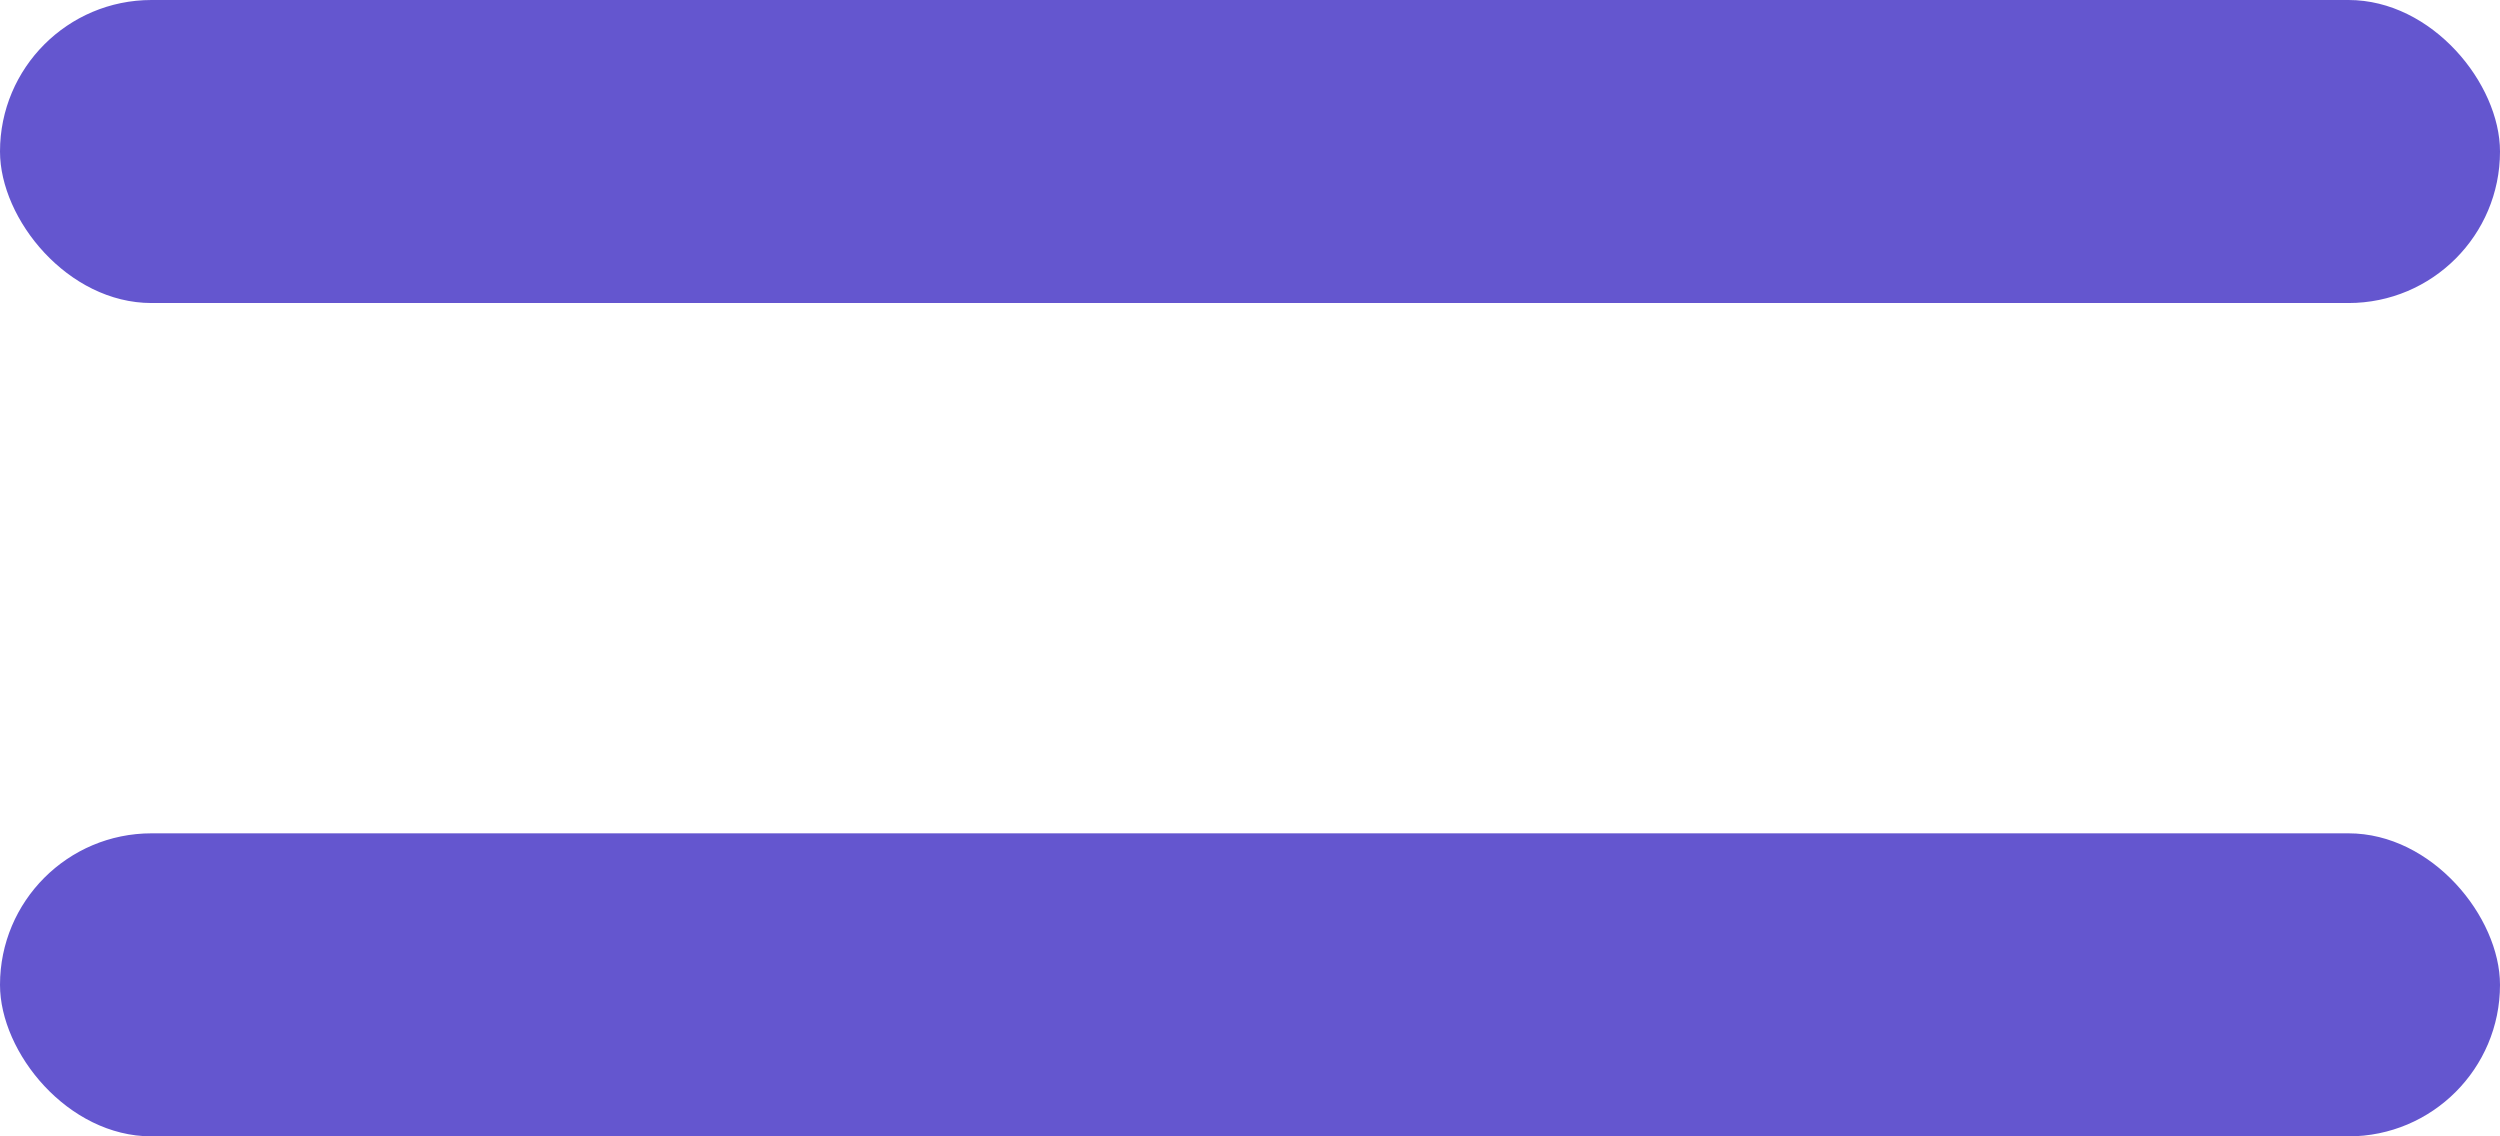
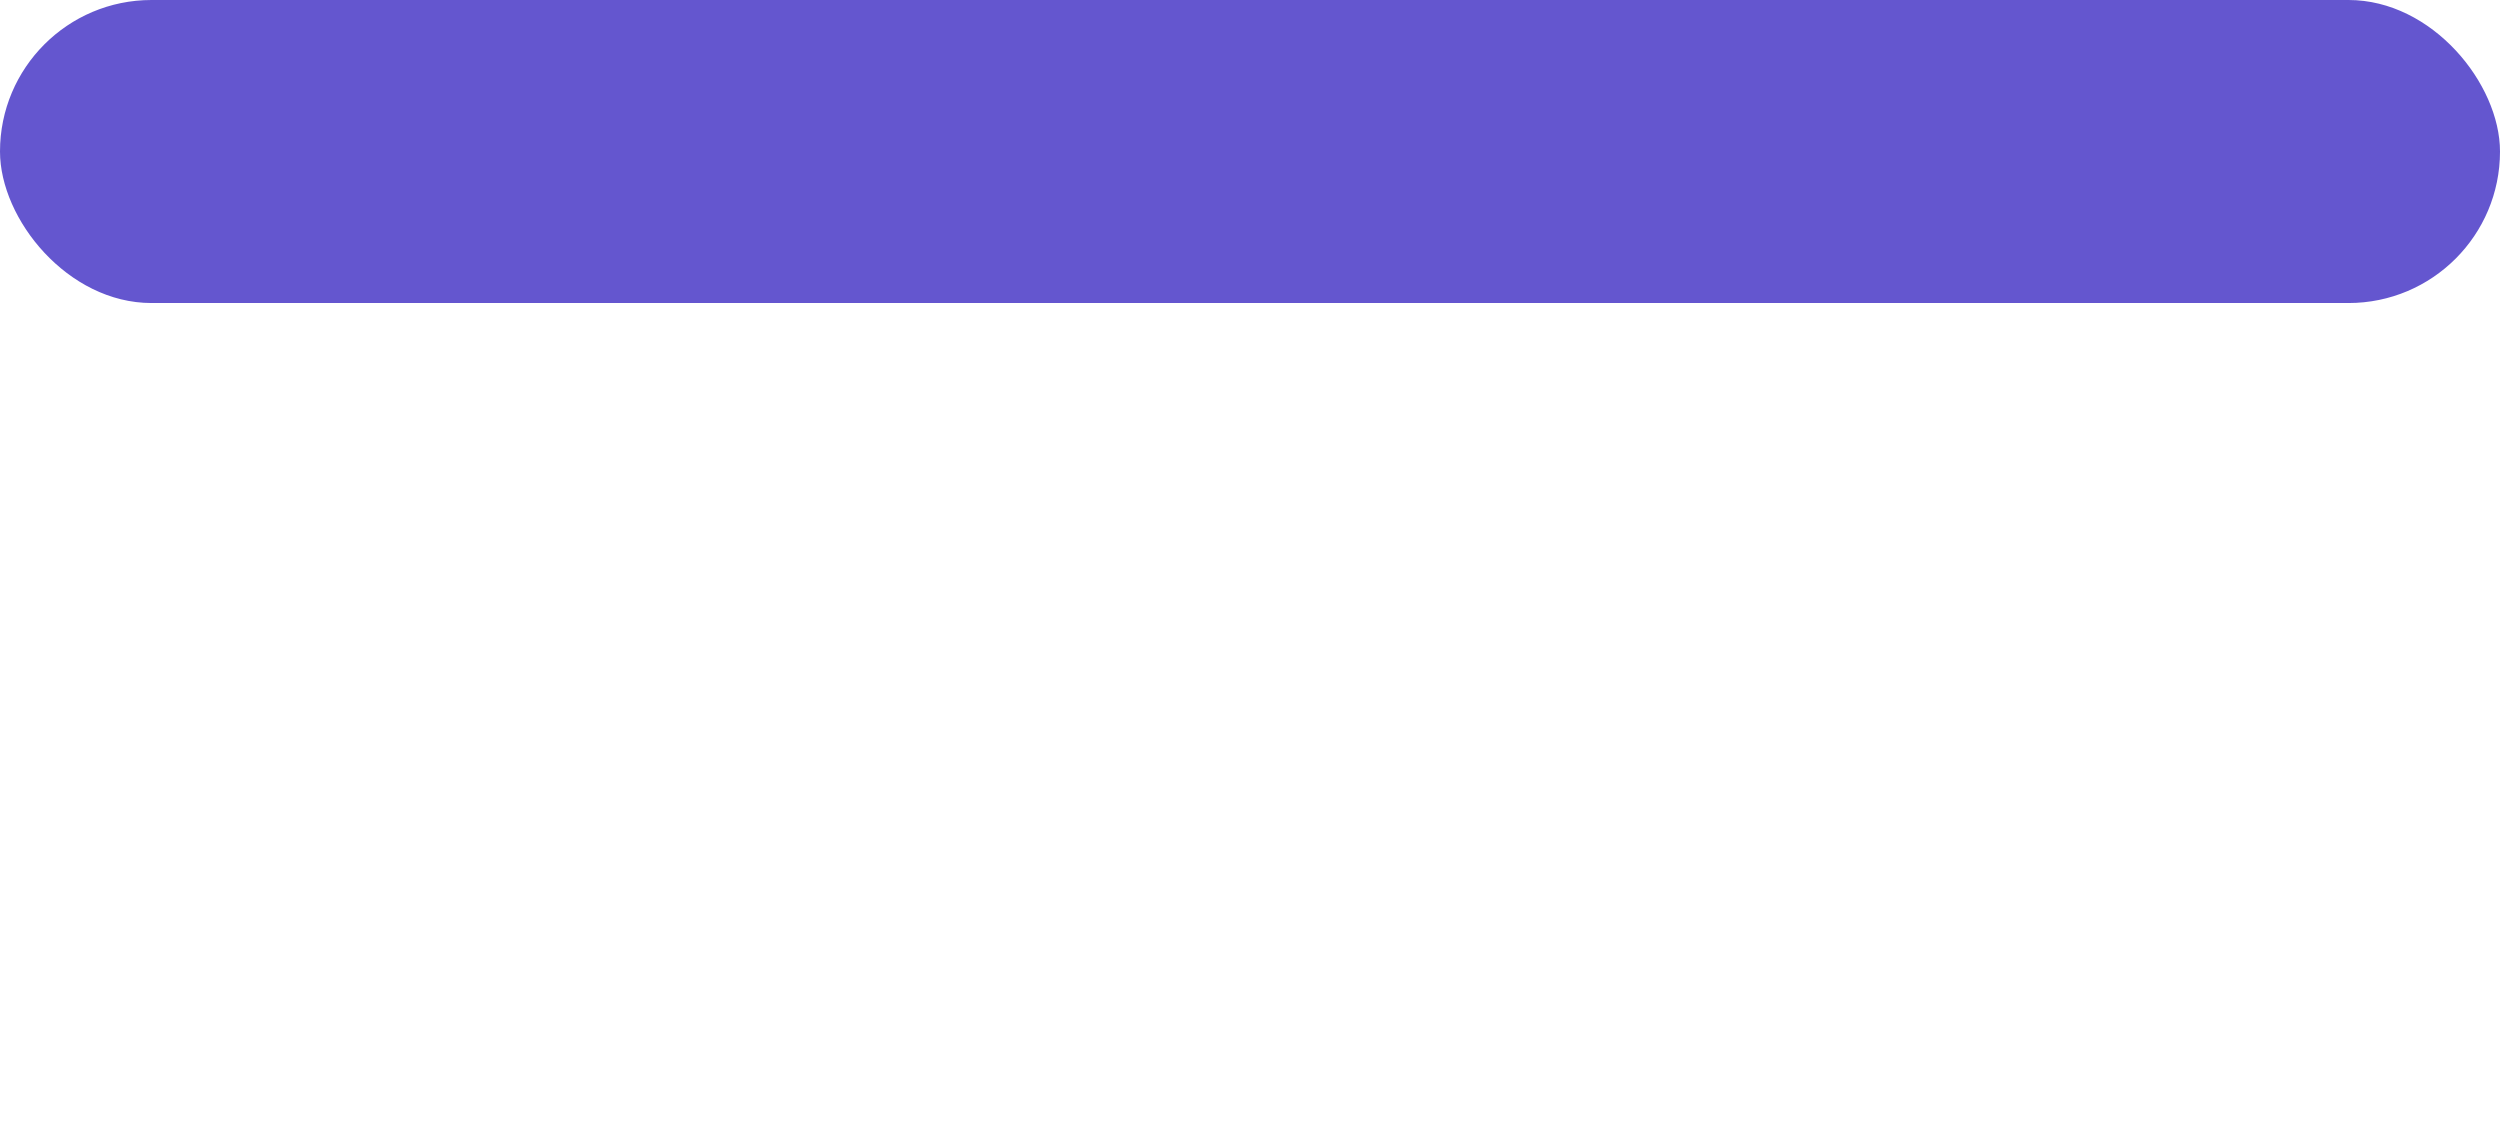
<svg xmlns="http://www.w3.org/2000/svg" width="33" height="15" viewBox="0 0 33 15">
  <g id="Group_4048" data-name="Group 4048" transform="translate(-1209 -29)">
    <rect id="Rectangle_68" data-name="Rectangle 68" width="33" height="4" rx="2" transform="translate(1209 29)" fill="#6456cf" />
-     <rect id="Rectangle_69" data-name="Rectangle 69" width="33" height="4" rx="2" transform="translate(1209 40)" fill="#6456cf" />
  </g>
</svg>